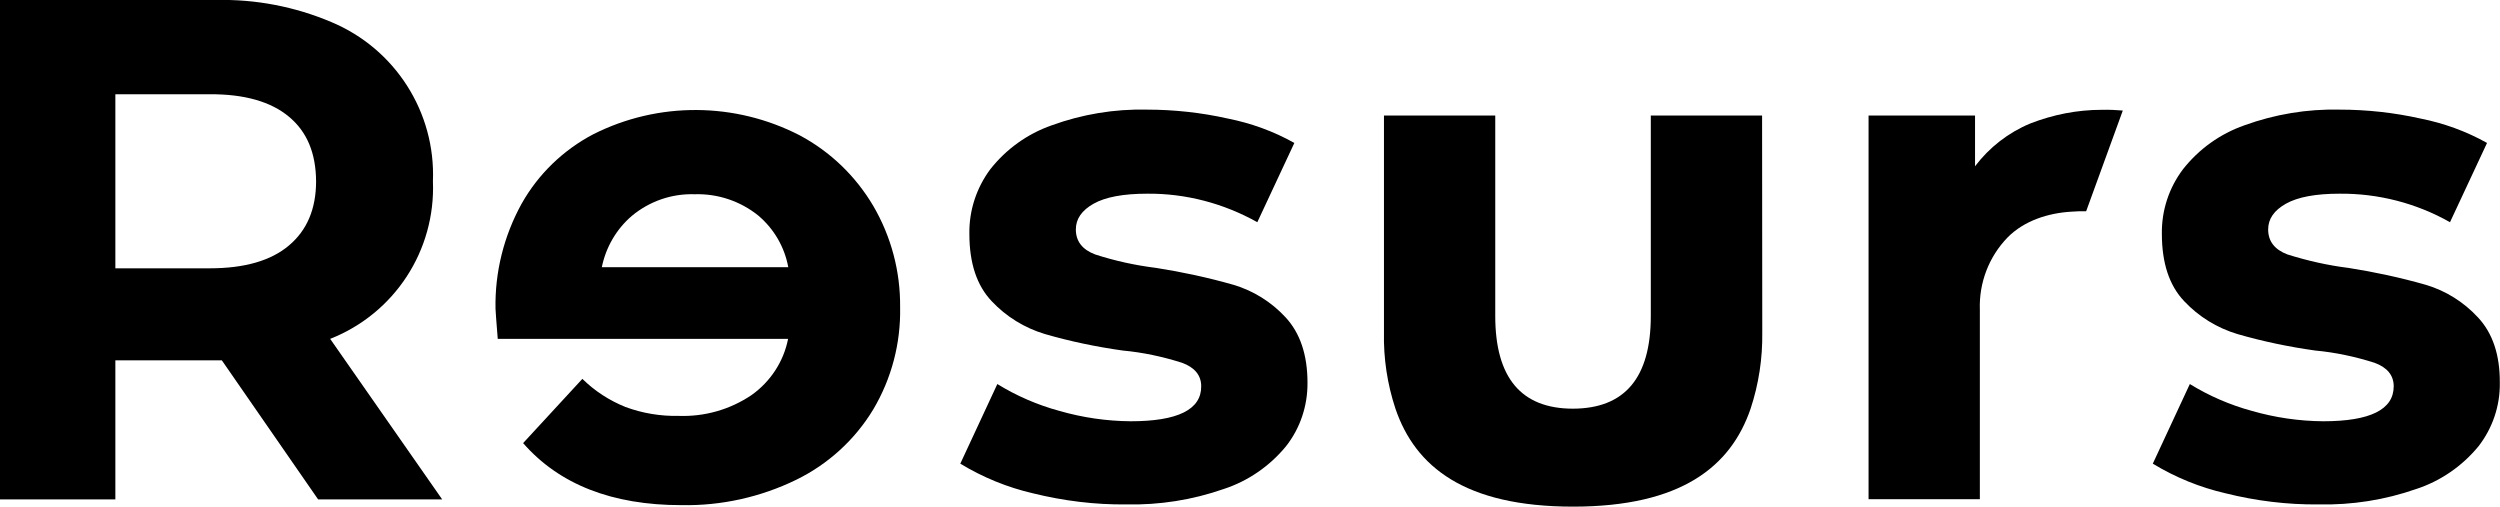
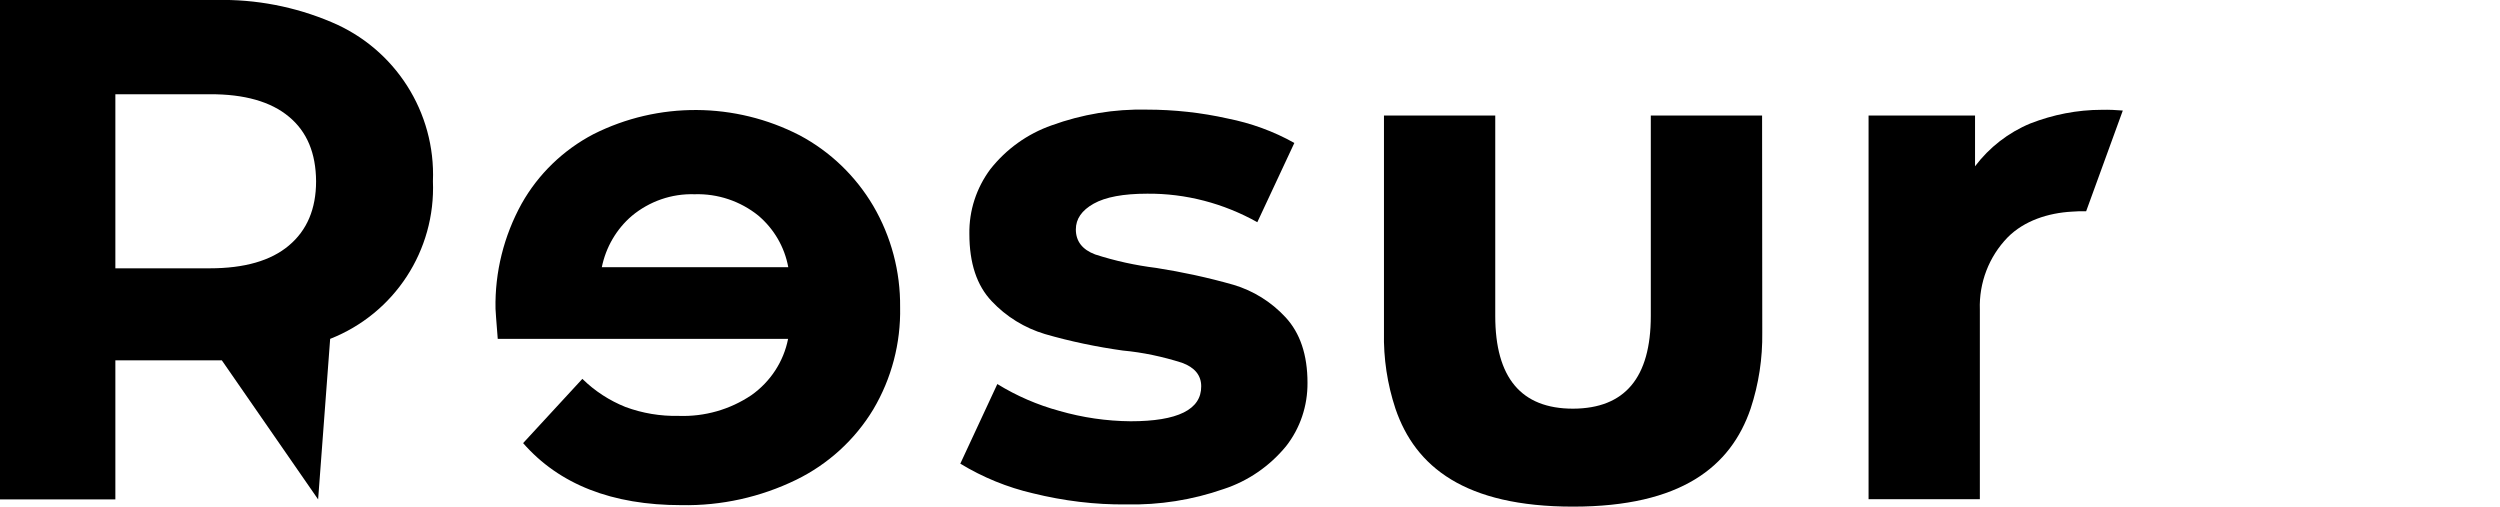
<svg xmlns="http://www.w3.org/2000/svg" version="1.1" id="Layer_1" x="0px" y="0px" width="135.01px" height="27.37px" viewBox="0 0 135.01 27.37" enable-background="new 0 0 135.01 27.37" xml:space="preserve">
  <g>
-     <path d="M17.18,26.97l-5.2-7.51H6.23v7.51H0V0h11.67c2.14-0.05,4.26,0.36,6.22,1.19c3.45,1.44,5.64,4.87,5.49,8.6   c0.15,3.73-2.07,7.14-5.55,8.51l6.05,8.67L17.18,26.97z M15.6,6.3c-0.97-0.81-2.4-1.22-4.27-1.21h-5.1v9.4h5.1   c1.87,0,3.3-0.41,4.27-1.23c0.98-0.82,1.47-1.98,1.47-3.47C17.06,8.27,16.58,7.11,15.6,6.3z" />
+     <path d="M17.18,26.97l-5.2-7.51H6.23v7.51H0V0h11.67c2.14-0.05,4.26,0.36,6.22,1.19c3.45,1.44,5.64,4.87,5.49,8.6   c0.15,3.73-2.07,7.14-5.55,8.51L17.18,26.97z M15.6,6.3c-0.97-0.81-2.4-1.22-4.27-1.21h-5.1v9.4h5.1   c1.87,0,3.3-0.41,4.27-1.23c0.98-0.82,1.47-1.98,1.47-3.47C17.06,8.27,16.58,7.11,15.6,6.3z" />
    <path d="M55.78,26.64c-1.38-0.32-2.7-0.86-3.92-1.6l2-4.3c1.04,0.64,2.17,1.13,3.35,1.45c1.25,0.36,2.55,0.55,3.85,0.56   c2.54,0,3.82-0.63,3.81-1.89c0-0.59-0.35-1.02-1.04-1.27c-1.04-0.33-2.11-0.56-3.2-0.66c-1.42-0.2-2.82-0.49-4.2-0.89   c-1.1-0.33-2.09-0.94-2.87-1.77c-0.81-0.85-1.21-2.06-1.21-3.64c-0.02-1.26,0.38-2.48,1.13-3.49c0.86-1.09,2-1.91,3.31-2.37   c1.65-0.6,3.39-0.89,5.14-0.85c1.47,0,2.94,0.16,4.37,0.48c1.26,0.25,2.48,0.69,3.6,1.32l-2,4.28c-1.82-1.02-3.87-1.56-5.95-1.54   c-1.28,0-2.25,0.18-2.89,0.54c-0.64,0.36-0.96,0.82-0.96,1.39c0,0.64,0.35,1.09,1.04,1.35c1.08,0.35,2.18,0.59,3.31,0.73   c1.4,0.22,2.79,0.52,4.16,0.91c1.08,0.32,2.05,0.93,2.81,1.75c0.79,0.85,1.19,2.03,1.19,3.54c0.01,1.24-0.39,2.45-1.16,3.43   c-0.88,1.07-2.05,1.88-3.37,2.31c-1.69,0.59-3.47,0.87-5.26,0.83C59.14,27.26,57.44,27.05,55.78,26.64z" />
-     <path d="M120.19,26.64c-1.39-0.32-2.71-0.86-3.93-1.6l2-4.3c1.04,0.64,2.17,1.13,3.35,1.45c1.25,0.36,2.55,0.55,3.85,0.56   c2.54,0,3.81-0.63,3.81-1.89c0-0.59-0.35-1.02-1.04-1.27c-1.04-0.33-2.11-0.56-3.2-0.66c-1.42-0.2-2.82-0.49-4.2-0.89   c-1.1-0.33-2.09-0.94-2.87-1.77c-0.81-0.85-1.21-2.06-1.21-3.64c-0.02-1.26,0.38-2.48,1.14-3.49c0.86-1.09,2-1.91,3.31-2.37   c1.65-0.6,3.39-0.89,5.14-0.85c1.47,0,2.94,0.16,4.37,0.48c1.26,0.25,2.48,0.69,3.6,1.32l-2,4.28c-1.82-1.03-3.88-1.56-5.97-1.54   c-1.28,0-2.25,0.18-2.89,0.54c-0.64,0.36-0.96,0.82-0.96,1.39c0,0.64,0.35,1.09,1.04,1.35c1.08,0.34,2.18,0.59,3.31,0.73   c1.4,0.22,2.79,0.52,4.16,0.91c1.08,0.32,2.05,0.93,2.81,1.75c0.8,0.85,1.2,2.03,1.19,3.54c0.02,1.24-0.39,2.45-1.15,3.43   c-0.88,1.07-2.05,1.88-3.37,2.31c-1.69,0.59-3.47,0.87-5.26,0.83C123.53,27.26,121.83,27.05,120.19,26.64z" />
    <path d="M95.16,6.24h-6.01v10.82c0,3.34-1.4,5-4.2,5.01l0,0c-2.8,0-4.2-1.67-4.2-5.01V6.24h-6.01v11.71   c-0.03,1.4,0.18,2.79,0.62,4.12l0,0c1.07,3.14,3.75,5.29,9.59,5.29c5.84,0,8.52-2.16,9.59-5.29l0,0c0.44-1.33,0.65-2.72,0.63-4.12   L95.16,6.24z" />
    <path d="M47.16,11.12c-0.95-1.61-2.32-2.93-3.97-3.81c-3.49-1.8-7.64-1.83-11.15-0.06C30.42,8.1,29.07,9.4,28.17,11   c-0.96,1.74-1.45,3.7-1.41,5.68c0,0.08,0.04,0.62,0.12,1.62h15.68c-0.24,1.23-0.96,2.32-1.98,3.04c-1.16,0.78-2.53,1.17-3.93,1.12   c-0.98,0.02-1.95-0.14-2.87-0.48c-0.87-0.35-1.66-0.86-2.33-1.52l-3.2,3.47c1.95,2.23,4.8,3.35,8.55,3.35   c2.15,0.04,4.27-0.43,6.2-1.37c1.72-0.84,3.17-2.16,4.16-3.8c0.99-1.67,1.49-3.58,1.45-5.52C48.63,14.67,48.13,12.78,47.16,11.12z    M34.12,11.66c0.95-0.79,2.15-1.21,3.39-1.17c1.25-0.04,2.47,0.37,3.44,1.15c0.85,0.72,1.42,1.7,1.62,2.79H32.5   C32.72,13.35,33.29,12.37,34.12,11.66z" />
    <path d="M112.66,11.41l1.98-5.44c-0.36-0.03-0.74-0.05-1.13-0.04c-1.33,0-2.64,0.26-3.87,0.74c-1.18,0.49-2.21,1.29-2.98,2.31V6.24   h-5.75v20.72h6.01V16.72c-0.05-1.45,0.49-2.86,1.5-3.9c0.89-0.9,2.19-1.32,3.47-1.39C112.16,11.41,112.41,11.4,112.66,11.41z" />
  </g>
</svg>